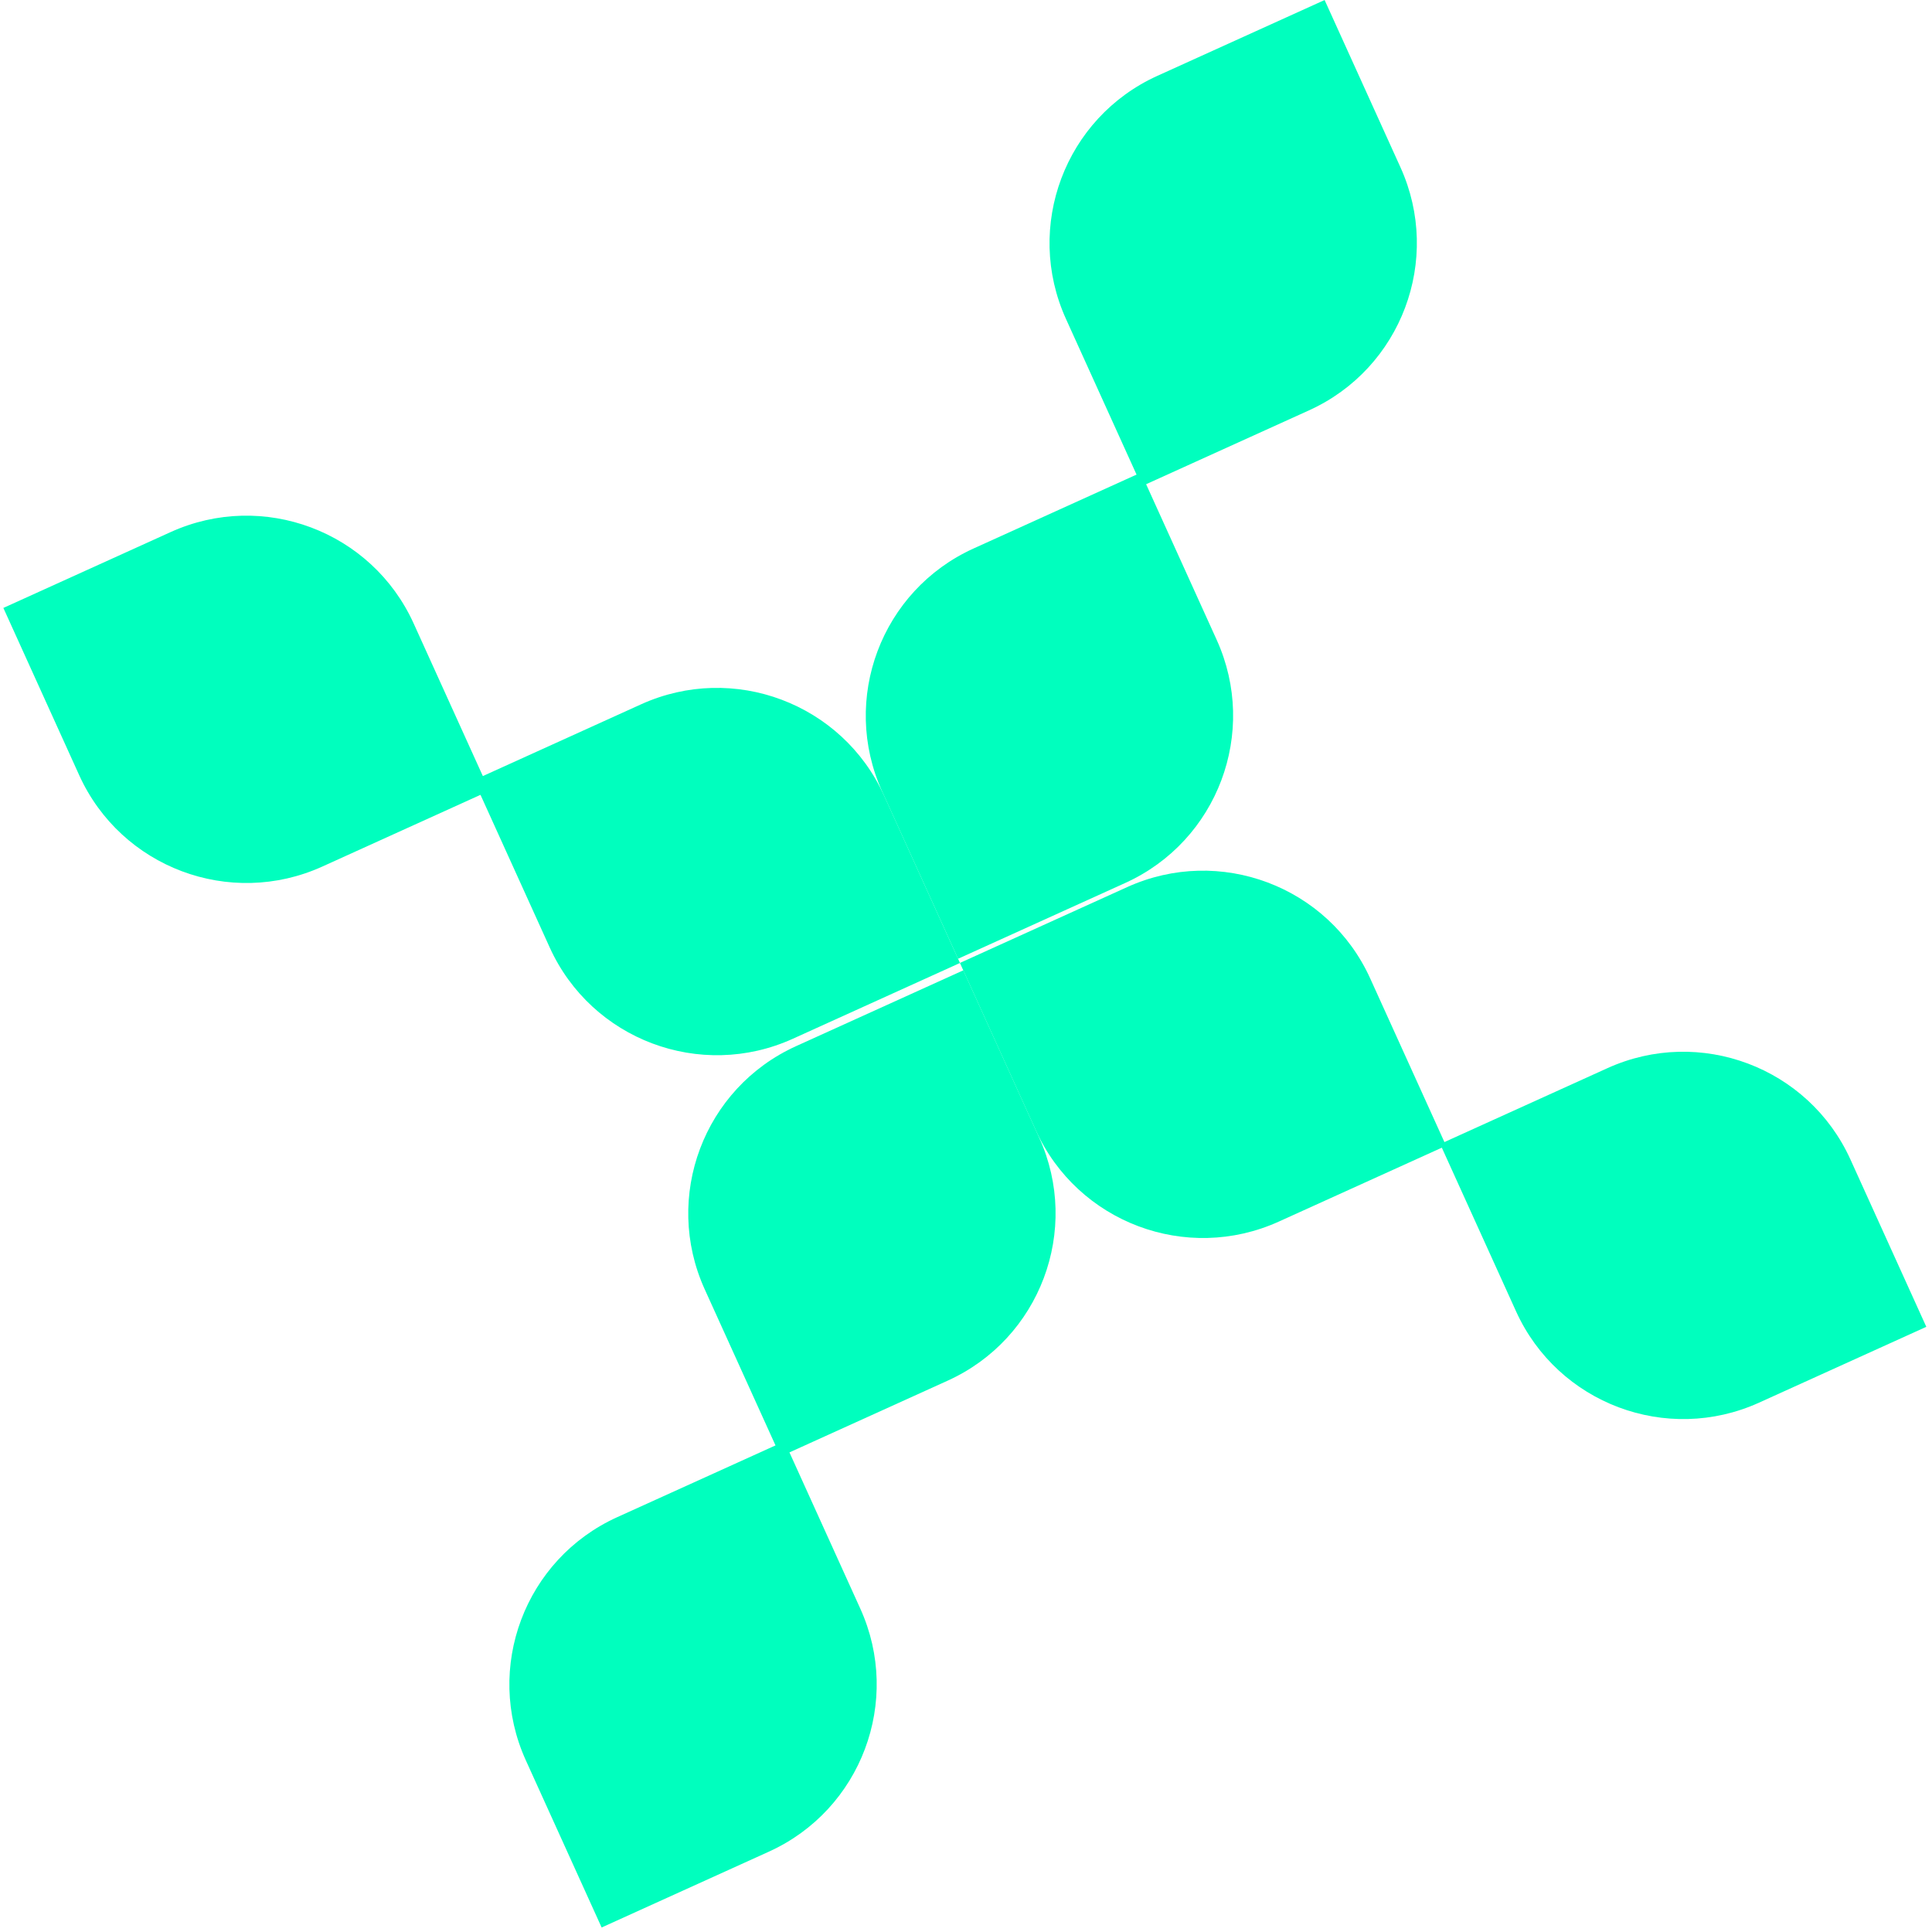
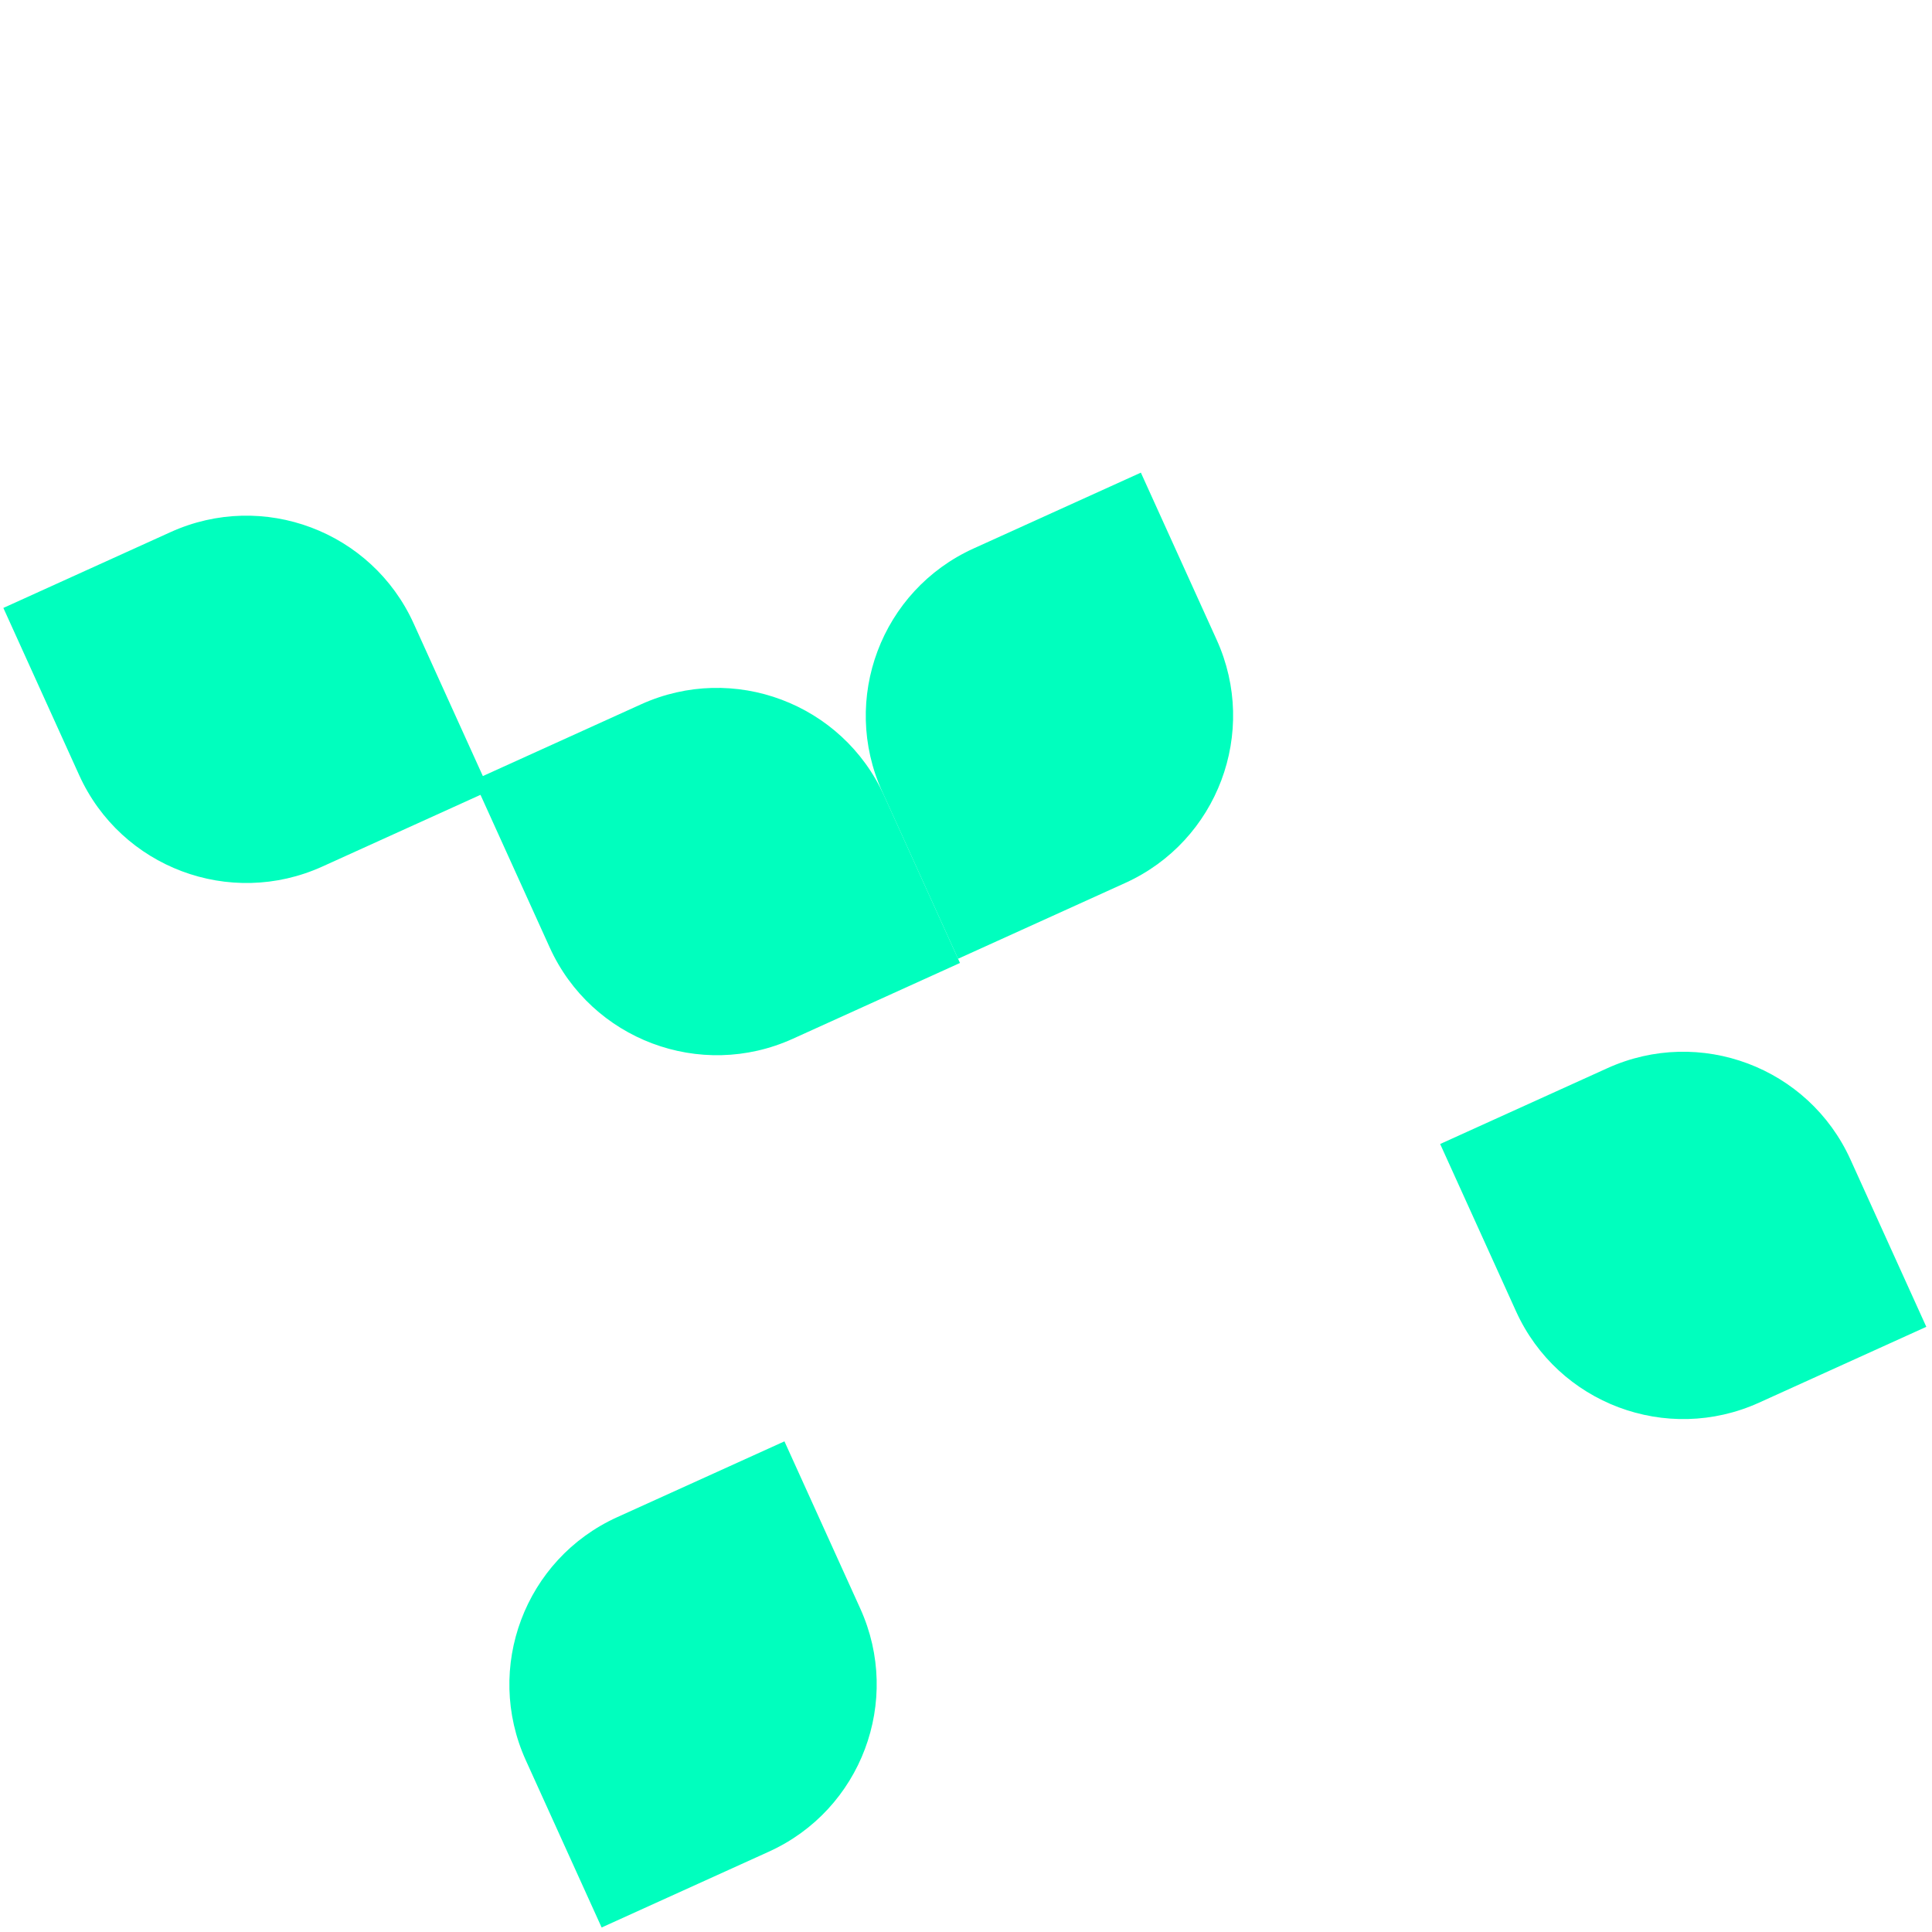
<svg xmlns="http://www.w3.org/2000/svg" width="104" height="104" viewBox="0 0 104 104" fill="none">
  <path d="M81.607 70.585C83.86 75.555 89.719 77.76 94.691 75.505L103.694 71.423L99.612 62.42C97.358 57.45 91.5 55.245 86.527 57.5L77.524 61.582L81.607 70.585Z" fill="#00FFBE" />
  <path d="M33.224 81.67C28.254 83.923 26.049 89.782 28.304 94.755L32.386 103.757L41.389 99.675C46.359 97.421 48.564 91.563 46.309 86.59L42.227 77.588L33.224 81.67Z" fill="#00FFBE" />
-   <path d="M42.853 56.314C37.883 58.568 35.678 64.426 37.933 69.399L42.015 78.401L51.018 74.319C55.988 72.065 58.193 66.207 55.938 61.234L51.856 52.232L42.853 56.314Z" fill="#00FFBE" />
  <path d="M52.41 29.524C47.44 31.777 45.234 37.636 47.489 42.609L51.572 51.611L60.574 47.529C65.544 45.275 67.75 39.417 65.495 34.444L61.413 25.442L52.41 29.524Z" fill="#00FFBE" />
-   <path d="M62.301 4.083C57.331 6.337 55.126 12.195 57.381 17.168L61.463 26.171L70.466 22.089C75.436 19.835 77.641 13.976 75.386 9.004L71.304 0.001L62.301 4.083Z" fill="#00FFBE" />
-   <path d="M55.755 60.838C58.009 65.808 63.867 68.013 68.84 65.758L77.843 61.676L73.76 52.673C71.507 47.703 65.648 45.498 60.675 47.753L51.673 51.835L55.755 60.838Z" fill="#00FFBE" />
  <path d="M29.589 50.998C31.843 55.968 37.701 58.173 42.674 55.919L51.676 51.837L47.594 42.834C45.341 37.864 39.482 35.658 34.51 37.913L25.507 41.996L29.589 50.998Z" fill="#00FFBE" />
  <path d="M4.263 41.728C6.517 46.698 12.375 48.903 17.348 46.648L26.35 42.566L22.268 33.563C20.014 28.593 14.156 26.388 9.183 28.643L0.181 32.725L4.263 41.728Z" fill="#00FFBE" />
</svg>